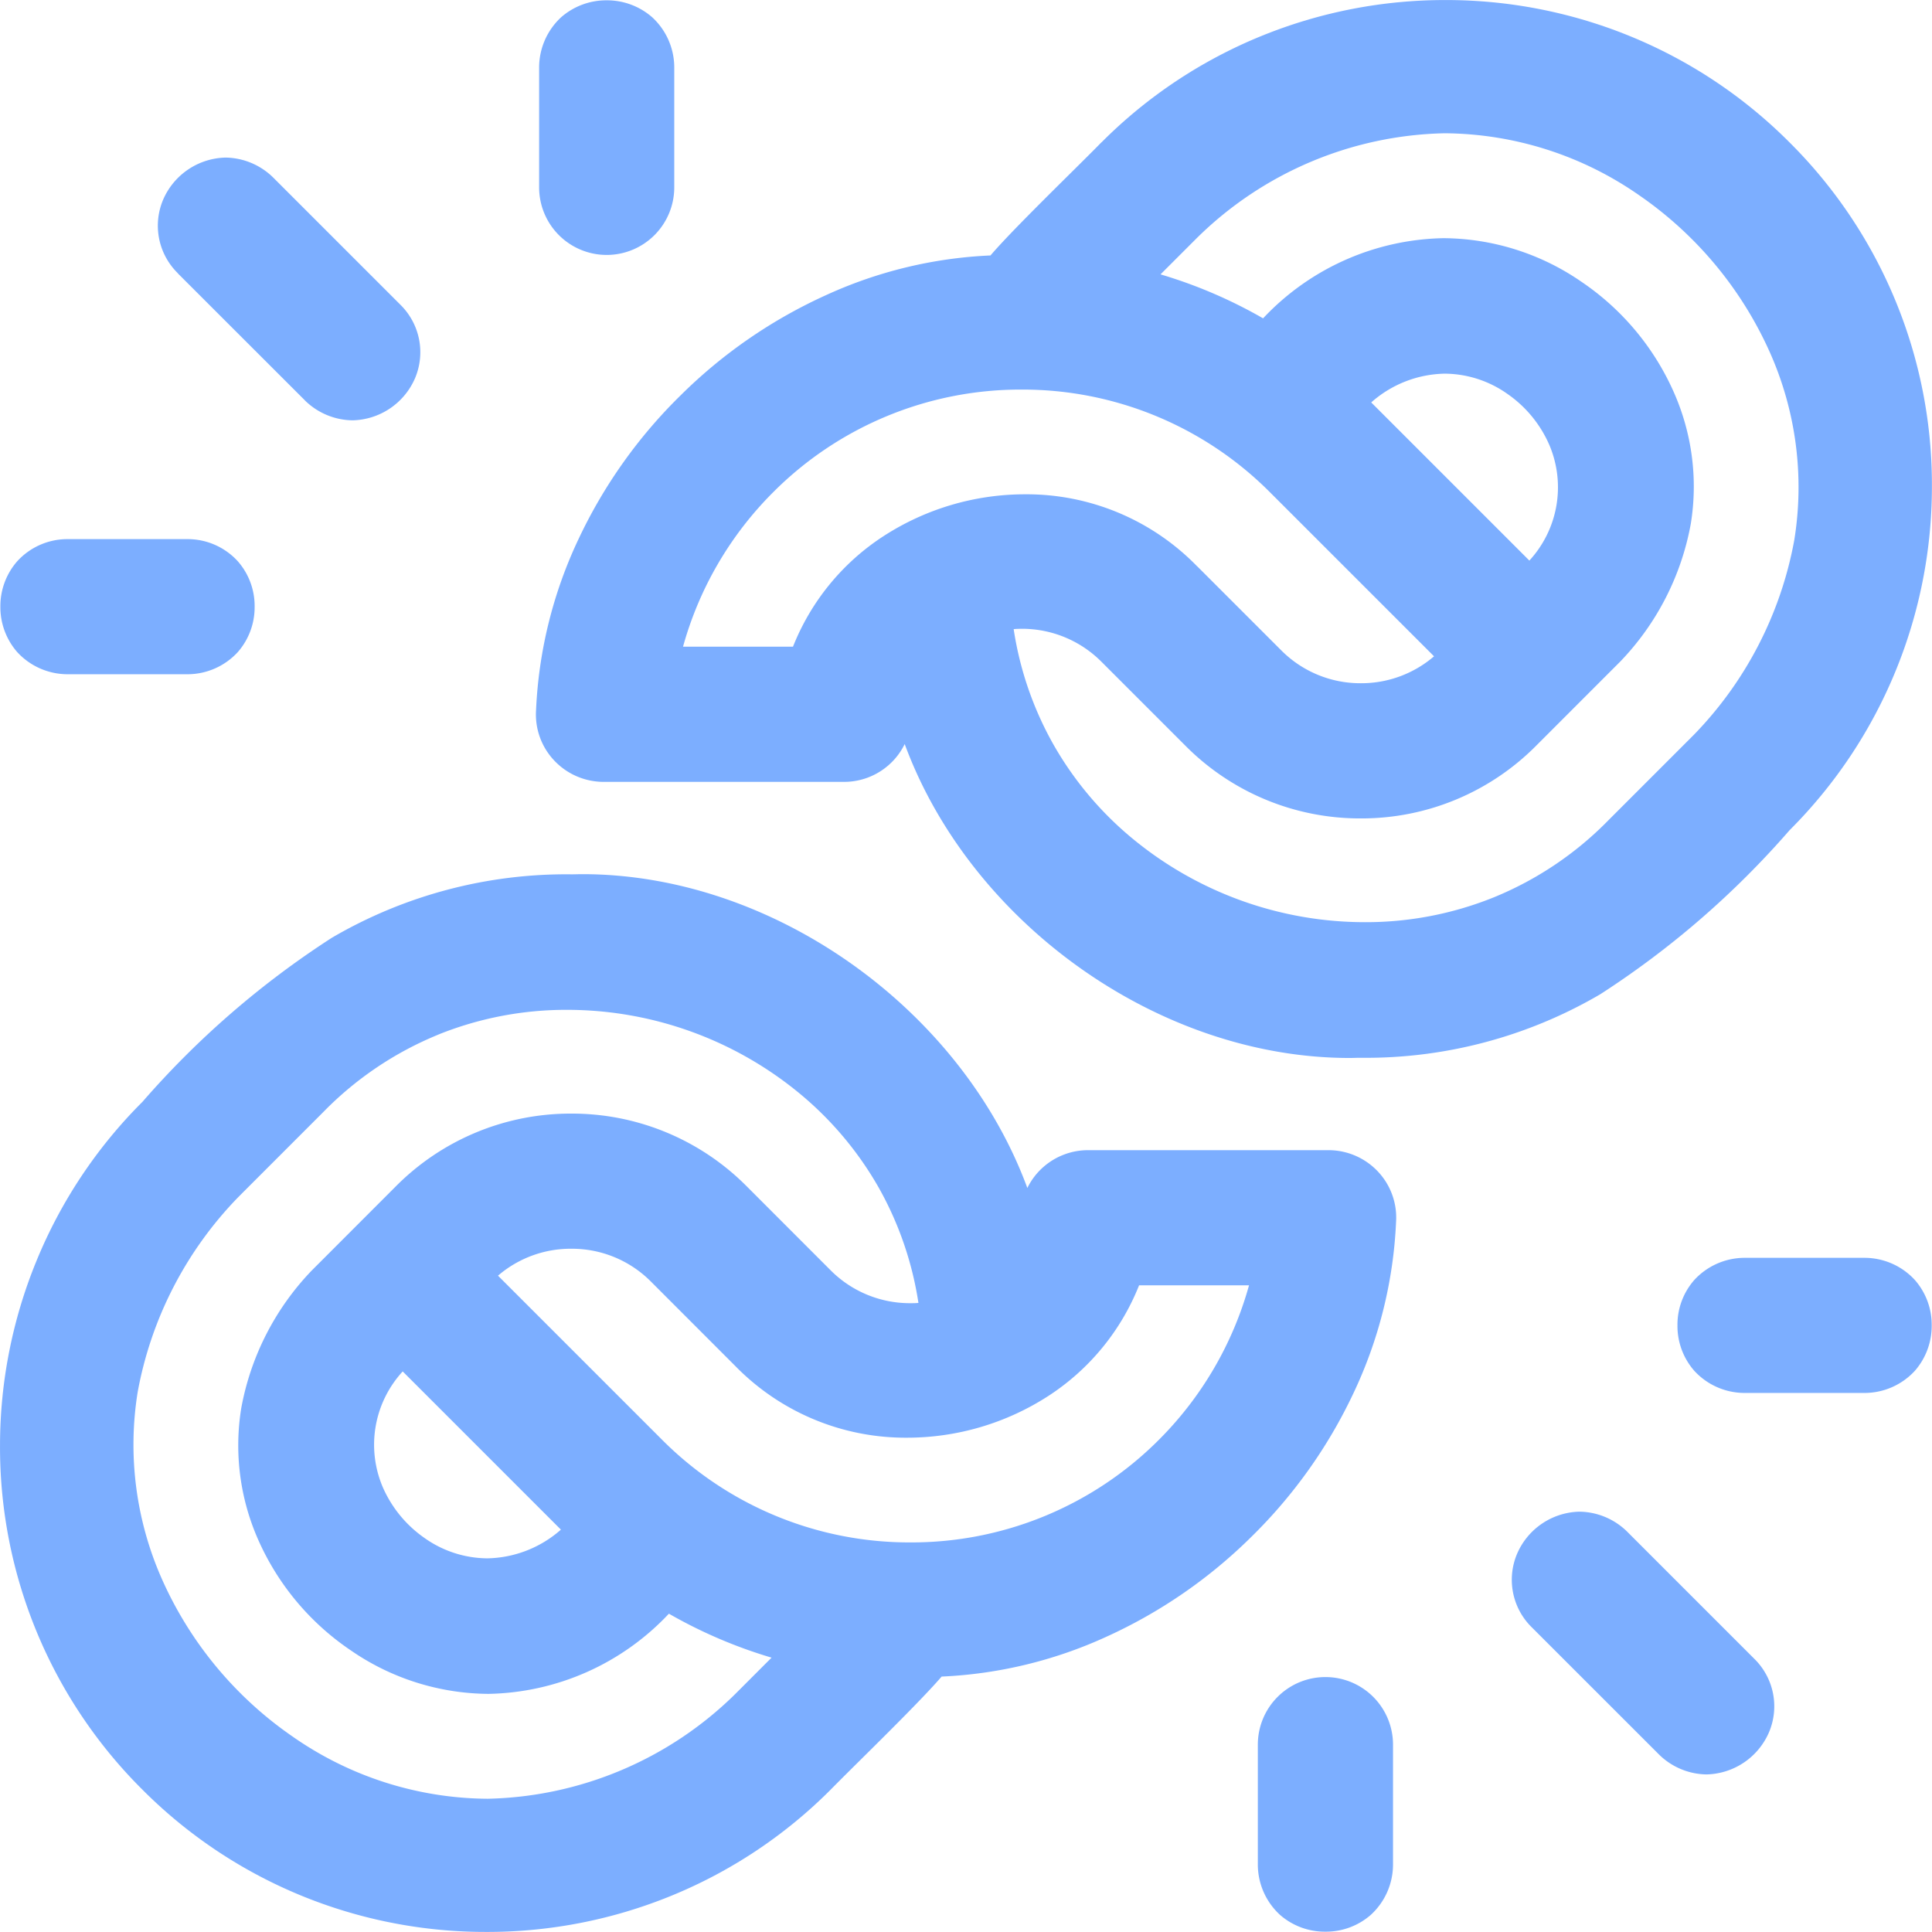
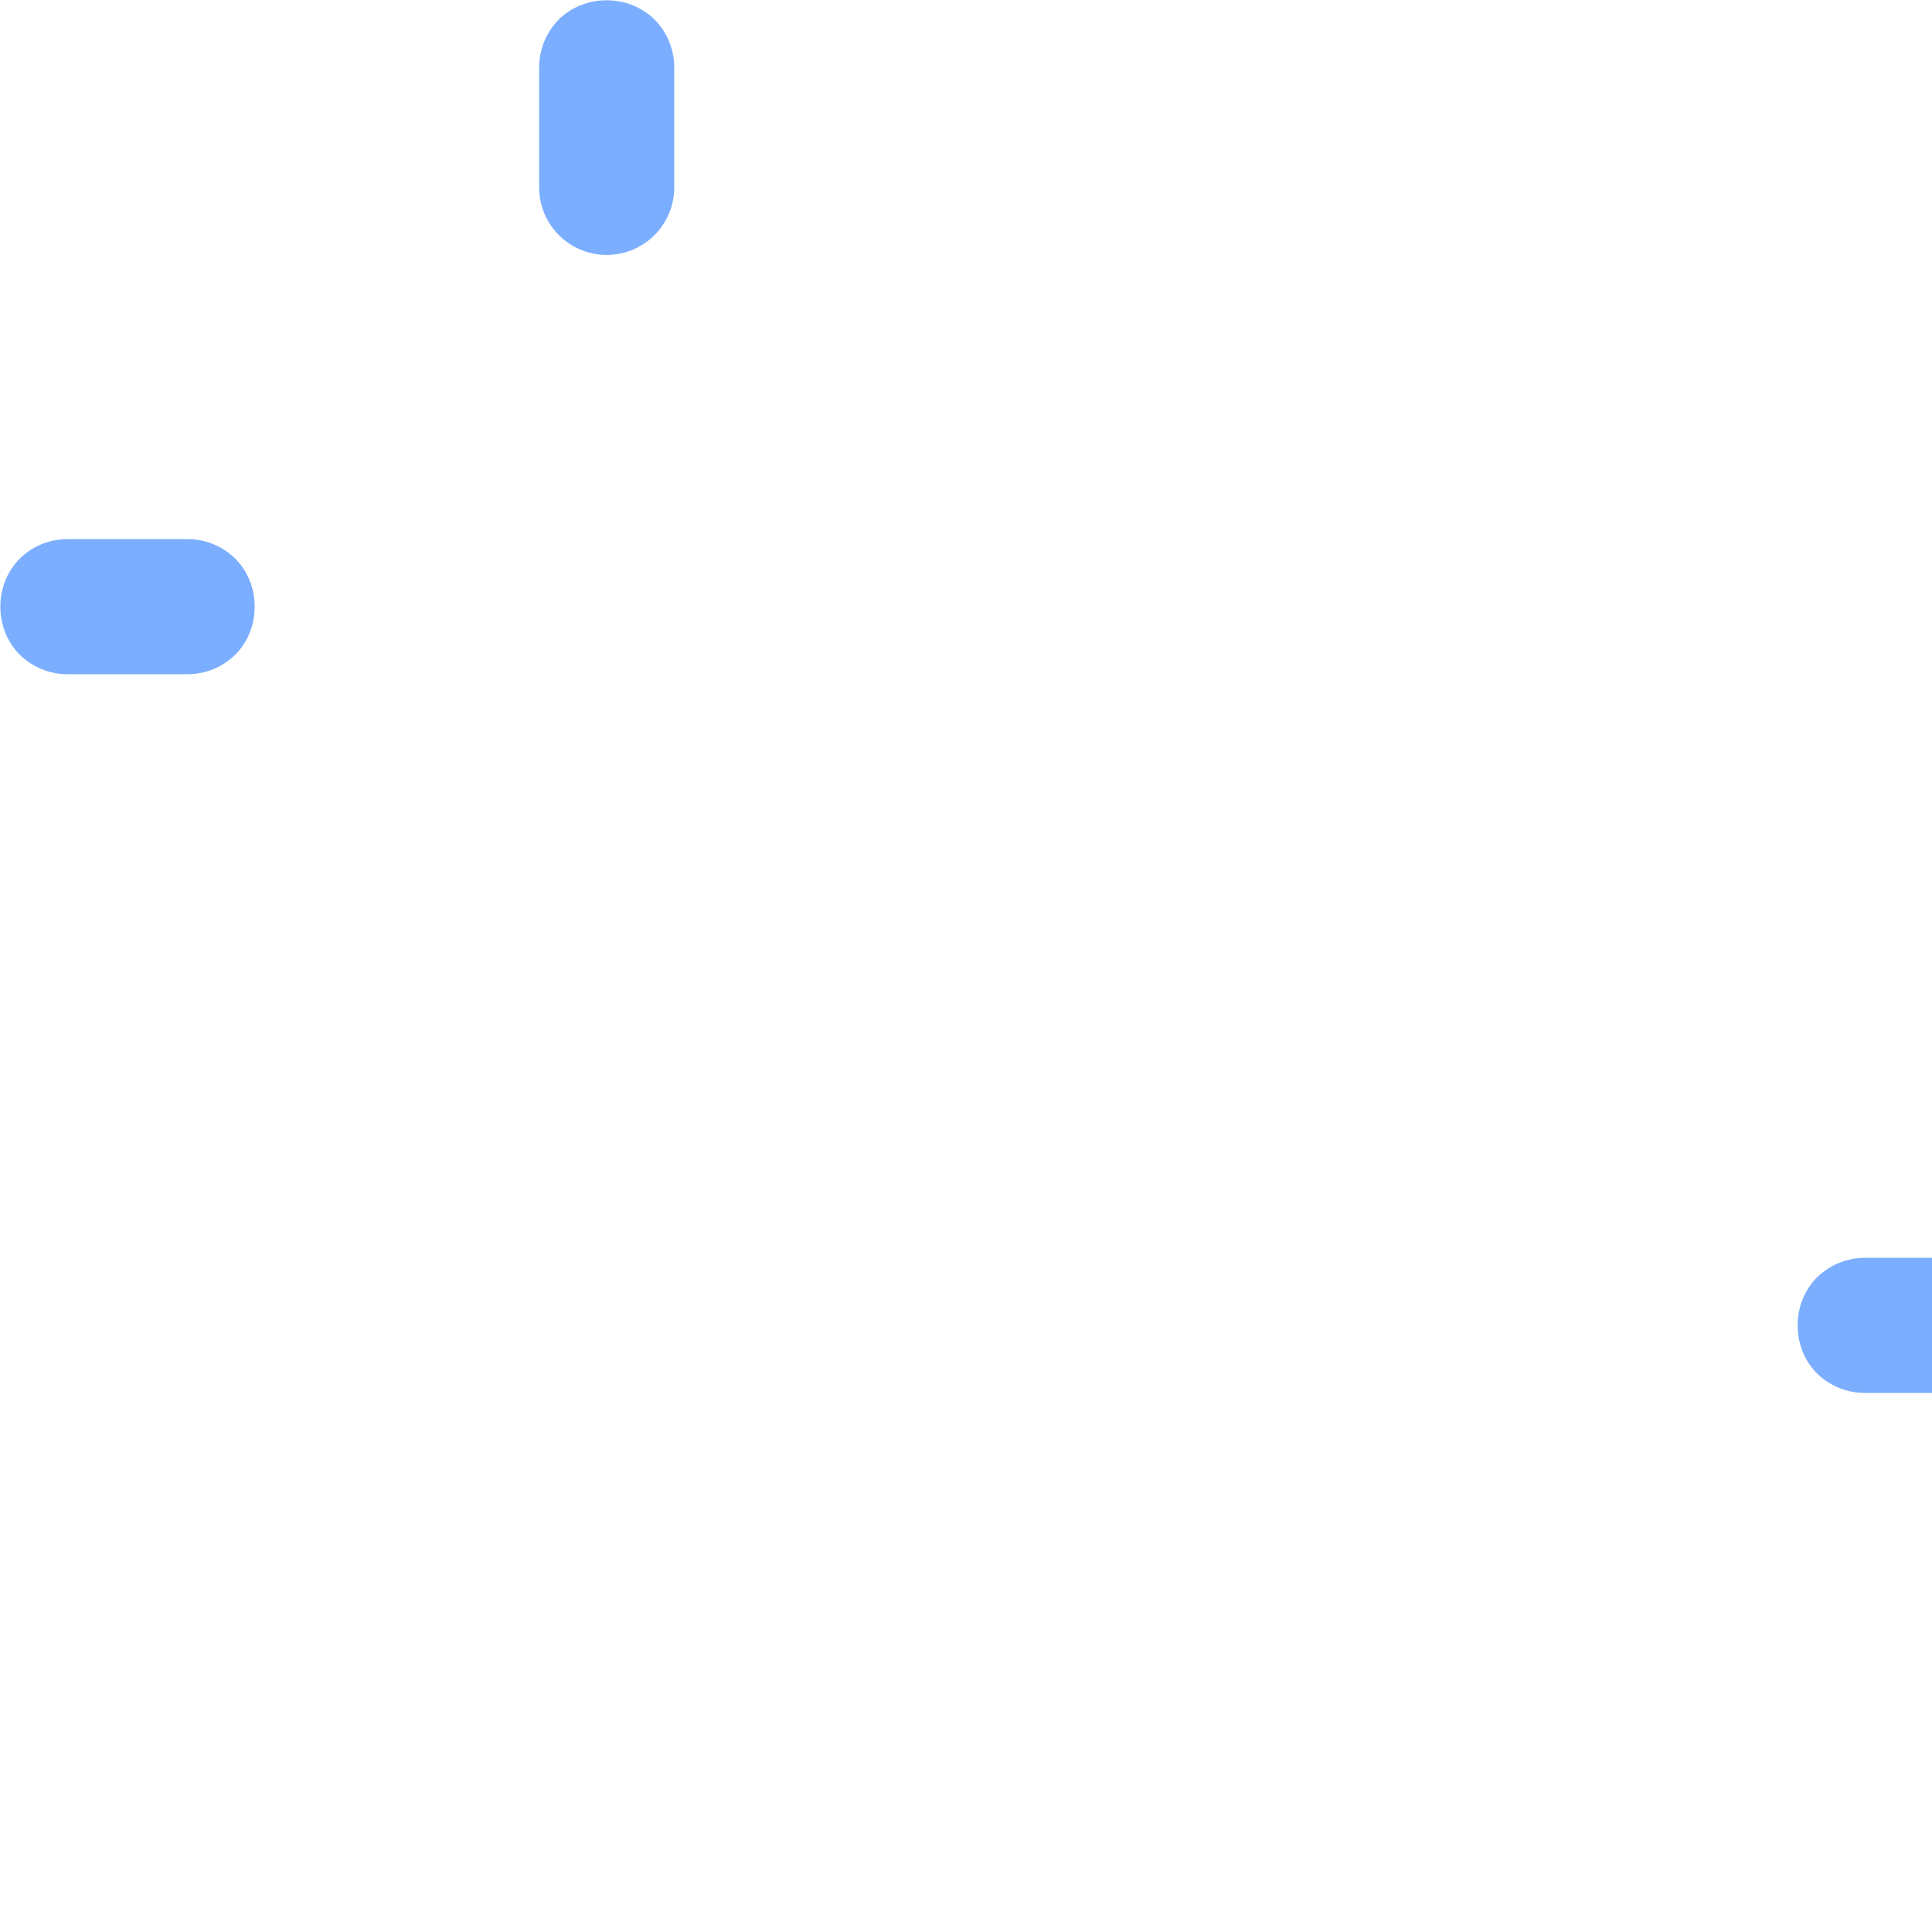
<svg xmlns="http://www.w3.org/2000/svg" width="82.892" height="82.894" viewBox="0 0 82.892 82.894">
  <g id="weakness" transform="translate(0.501 0.5)">
-     <path id="Vereinigungsmenge_46" data-name="Vereinigungsmenge 46" d="M-7280.285,10017.744a2.883,2.883,0,0,1-.712.922,2.89,2.89,0,0,1-1.891.7h-10.319a2.915,2.915,0,0,1-2.115-.916,2.876,2.876,0,0,1-.78-2.16,19.12,19.12,0,0,1,1.838-7.374,21.372,21.372,0,0,1,4.383-6.152,21.381,21.381,0,0,1,6.2-4.272,18.916,18.916,0,0,1,7.077-1.712c.7-.823,2.326-2.432,3.534-3.628.516-.511.959-.951,1.226-1.226l.005,0a20.7,20.7,0,0,1,6.9-4.579,20.857,20.857,0,0,1,7.857-1.525,20.848,20.848,0,0,1,7.857,1.525,20.73,20.73,0,0,1,6.9,4.579,20.711,20.711,0,0,1,6.112,14.818,20.847,20.847,0,0,1-1.548,7.842,20.784,20.784,0,0,1-4.56,6.855,38.239,38.239,0,0,1-8.124,7.039,19.9,19.9,0,0,1-10.284,2.724c-.156,0-.312.008-.468.008C-7269.4,10031.211-7277.456,10025.415-7280.285,10017.744Zm4.675-4.932a14.463,14.463,0,0,0,1.7,4.939,14.568,14.568,0,0,0,3.479,4.113,15.669,15.669,0,0,0,9.891,3.522,14.667,14.667,0,0,0,5.516-1.06,14.594,14.594,0,0,0,4.944-3.326l3.65-3.65a16.133,16.133,0,0,0,4.313-8.363,14.218,14.218,0,0,0-1.032-8.013,16.2,16.2,0,0,0-5.6-6.76,14.745,14.745,0,0,0-8.378-2.676,15.589,15.589,0,0,0-10.619,4.491l-1.563,1.563a20.5,20.5,0,0,1,4.4,1.886,10.884,10.884,0,0,1,7.741-3.439,10.512,10.512,0,0,1,5.918,1.87,11.174,11.174,0,0,1,3.958,4.726,9.987,9.987,0,0,1,.735,5.654,11.486,11.486,0,0,1-3.021,5.909l-.015.015-3.613,3.615a10.552,10.552,0,0,1-7.512,3.106,10.548,10.548,0,0,1-7.51-3.106l-3.615-3.615a4.805,4.805,0,0,0-3.414-1.415C-7275.374,10012.8-7275.492,10012.8-7275.61,10012.813Zm7.87-2.7,3.615,3.615a4.783,4.783,0,0,0,3.406,1.407,4.79,4.79,0,0,0,3.145-1.155l-7.037-7.036a14.972,14.972,0,0,0-10.659-4.408,14.974,14.974,0,0,0-10.662,4.408,15.031,15.031,0,0,0-3.864,6.623h4.718a10.079,10.079,0,0,1,3.9-4.753,11.157,11.157,0,0,1,6.032-1.785A10.2,10.2,0,0,1-7267.74,10010.116Zm7.469-7.028,6.787,6.787a4.642,4.642,0,0,0,.869-4.932,5.157,5.157,0,0,0-1.8-2.211,4.7,4.7,0,0,0-2.7-.876A4.881,4.881,0,0,0-7260.271,10003.088Z" transform="translate(7318.6 -9986.32)" fill="#7caeff" />
    <path id="Vereinigungsmenge_48" data-name="Vereinigungsmenge 48" d="M-7296.106,9993.843v-5.158a2.939,2.939,0,0,1,.948-2.143,2.935,2.935,0,0,1,1.95-.723,2.935,2.935,0,0,1,1.949.723,2.93,2.93,0,0,1,.951,2.143v5.158a2.9,2.9,0,0,1-2.9,2.9A2.9,2.9,0,0,1-7296.106,9993.843Z" transform="translate(7318.736 -9986.305)" fill="#7caeff" />
    <path id="Vereinigungsmenge_50" data-name="Vereinigungsmenge 50" d="M-7288.074,9991.62h-5.168a2.935,2.935,0,0,1-2.144-.951,2.931,2.931,0,0,1-.722-1.95,2.92,2.92,0,0,1,.725-1.948,2.912,2.912,0,0,1,2.142-.948l.018,0,5.16,0a2.911,2.911,0,0,1,2.142.95,2.909,2.909,0,0,1,.722,1.946,2.919,2.919,0,0,1-.722,1.95,2.93,2.93,0,0,1-2.142.951Z" transform="translate(7295.623 -9963.192)" fill="#7caeff" />
-     <path id="Vereinigungsmenge_49" data-name="Vereinigungsmenge 49" d="M-7289.783,9996.245l-.013-.015-5.392-5.388c-.018-.02-.045-.045-.07-.077l0,0a2.855,2.855,0,0,1-.612-3.146,2.99,2.99,0,0,1,2.682-1.8,2.968,2.968,0,0,1,2.03.849l.013.013,5.465,5.465a2.855,2.855,0,0,1,.612,3.146,2.99,2.99,0,0,1-2.682,1.8A2.969,2.969,0,0,1-7289.783,9996.245Z" transform="translate(7302.371 -9979.558)" fill="#7caeff" />
-     <path id="Vereinigungsmenge_53" data-name="Vereinigungsmenge 53" d="M-7295.158,9996.02a2.934,2.934,0,0,1-.949-2.143v-5.158a2.9,2.9,0,0,1,2.9-2.9,2.9,2.9,0,0,1,2.9,2.9v5.158a2.928,2.928,0,0,1-.951,2.143,2.916,2.916,0,0,1-1.95.723A2.92,2.92,0,0,1-7295.158,9996.02Z" transform="translate(7349.573 -9914.365)" fill="#7caeff" />
-     <path id="Vereinigungsmenge_51" data-name="Vereinigungsmenge 51" d="M-7288.083,9991.618h-5.158a2.93,2.93,0,0,1-2.144-.95,2.916,2.916,0,0,1-.722-1.948,2.908,2.908,0,0,1,.722-1.948,2.936,2.936,0,0,1,2.144-.951h5.176a2.931,2.931,0,0,1,2.144.951,2.91,2.91,0,0,1,.722,1.948,2.928,2.928,0,0,1-.722,1.948,2.934,2.934,0,0,1-2.144.95Z" transform="translate(7367.577 -9932.354)" fill="#7caeff" />
-     <path id="Vereinigungsmenge_52" data-name="Vereinigungsmenge 52" d="M-7289.783,9996.243l-.013-.013-5.465-5.463a2.855,2.855,0,0,1-.612-3.146,2.985,2.985,0,0,1,2.682-1.8,2.968,2.968,0,0,1,2.03.849l.013.013,5.465,5.465a2.854,2.854,0,0,1,.612,3.146,2.99,2.99,0,0,1-2.682,1.8A2.962,2.962,0,0,1-7289.783,9996.243Z" transform="translate(7360.465 -9921.463)" fill="#7caeff" />
-     <path id="Vereinigungsmenge_47" data-name="Vereinigungsmenge 47" d="M-7283.092,10029.684a20.724,20.724,0,0,1-6.9-4.578,20.715,20.715,0,0,1-6.115-14.819,20.857,20.857,0,0,1,1.551-7.841,20.731,20.731,0,0,1,4.559-6.855,38.212,38.212,0,0,1,8.125-7.039,19.911,19.911,0,0,1,10.283-2.723c.156,0,.313-.007.469-.007,8.2,0,16.262,5.795,19.09,13.464a2.878,2.878,0,0,1,.713-.922,2.9,2.9,0,0,1,1.892-.7h10.321a2.91,2.91,0,0,1,2.113.914,2.879,2.879,0,0,1,.781,2.161,19.122,19.122,0,0,1-1.839,7.374,21.392,21.392,0,0,1-4.382,6.153,21.435,21.435,0,0,1-6.2,4.271,18.967,18.967,0,0,1-7.077,1.712c-.706.824-2.325,2.431-3.534,3.627-.514.509-.959.952-1.227,1.225l0,0a20.714,20.714,0,0,1-6.9,4.578,20.842,20.842,0,0,1-7.858,1.526A20.84,20.84,0,0,1-7283.092,10029.684Zm5.8-36.982a14.614,14.614,0,0,0-4.946,3.327s-3.478,3.479-3.647,3.649a16.154,16.154,0,0,0-4.316,8.364,14.226,14.226,0,0,0,1.035,8.012,16.185,16.185,0,0,0,5.6,6.76,14.753,14.753,0,0,0,8.379,2.677,15.6,15.6,0,0,0,10.621-4.49l1.562-1.564a20.632,20.632,0,0,1-4.405-1.886,10.88,10.88,0,0,1-7.739,3.44,10.5,10.5,0,0,1-5.918-1.872,11.168,11.168,0,0,1-3.957-4.725,10,10,0,0,1-.735-5.656,11.5,11.5,0,0,1,3.02-5.906l.015-.015,3.614-3.617a10.56,10.56,0,0,1,7.511-3.105,10.561,10.561,0,0,1,7.513,3.105l3.614,3.617a4.8,4.8,0,0,0,3.413,1.412c.118,0,.237,0,.355-.012a14.523,14.523,0,0,0-1.7-4.939,14.593,14.593,0,0,0-3.478-4.112,15.672,15.672,0,0,0-9.893-3.523A14.667,14.667,0,0,0-7277.292,9992.7Zm-2.408,19.386a5.179,5.179,0,0,0,1.8,2.211,4.708,4.708,0,0,0,2.7.877,4.9,4.9,0,0,0,3.158-1.231l-6.788-6.788A4.64,4.64,0,0,0-7279.7,10012.087Zm4.959-9.039,7.037,7.037a14.974,14.974,0,0,0,10.661,4.407,14.983,14.983,0,0,0,10.661-4.407,15.066,15.066,0,0,0,3.863-6.624h-4.717a10.1,10.1,0,0,1-3.9,4.752,11.157,11.157,0,0,1-6.034,1.786,10.209,10.209,0,0,1-7.4-3.085l-3.611-3.614a4.779,4.779,0,0,0-3.408-1.408A4.782,4.782,0,0,0-7274.741,10003.048Z" transform="translate(7295.607 -9948.816)" fill="#7caeff" />
+     <path id="Vereinigungsmenge_51" data-name="Vereinigungsmenge 51" d="M-7288.083,9991.618a2.93,2.93,0,0,1-2.144-.95,2.916,2.916,0,0,1-.722-1.948,2.908,2.908,0,0,1,.722-1.948,2.936,2.936,0,0,1,2.144-.951h5.176a2.931,2.931,0,0,1,2.144.951,2.91,2.91,0,0,1,.722,1.948,2.928,2.928,0,0,1-.722,1.948,2.934,2.934,0,0,1-2.144.95Z" transform="translate(7367.577 -9932.354)" fill="#7caeff" />
  </g>
</svg>